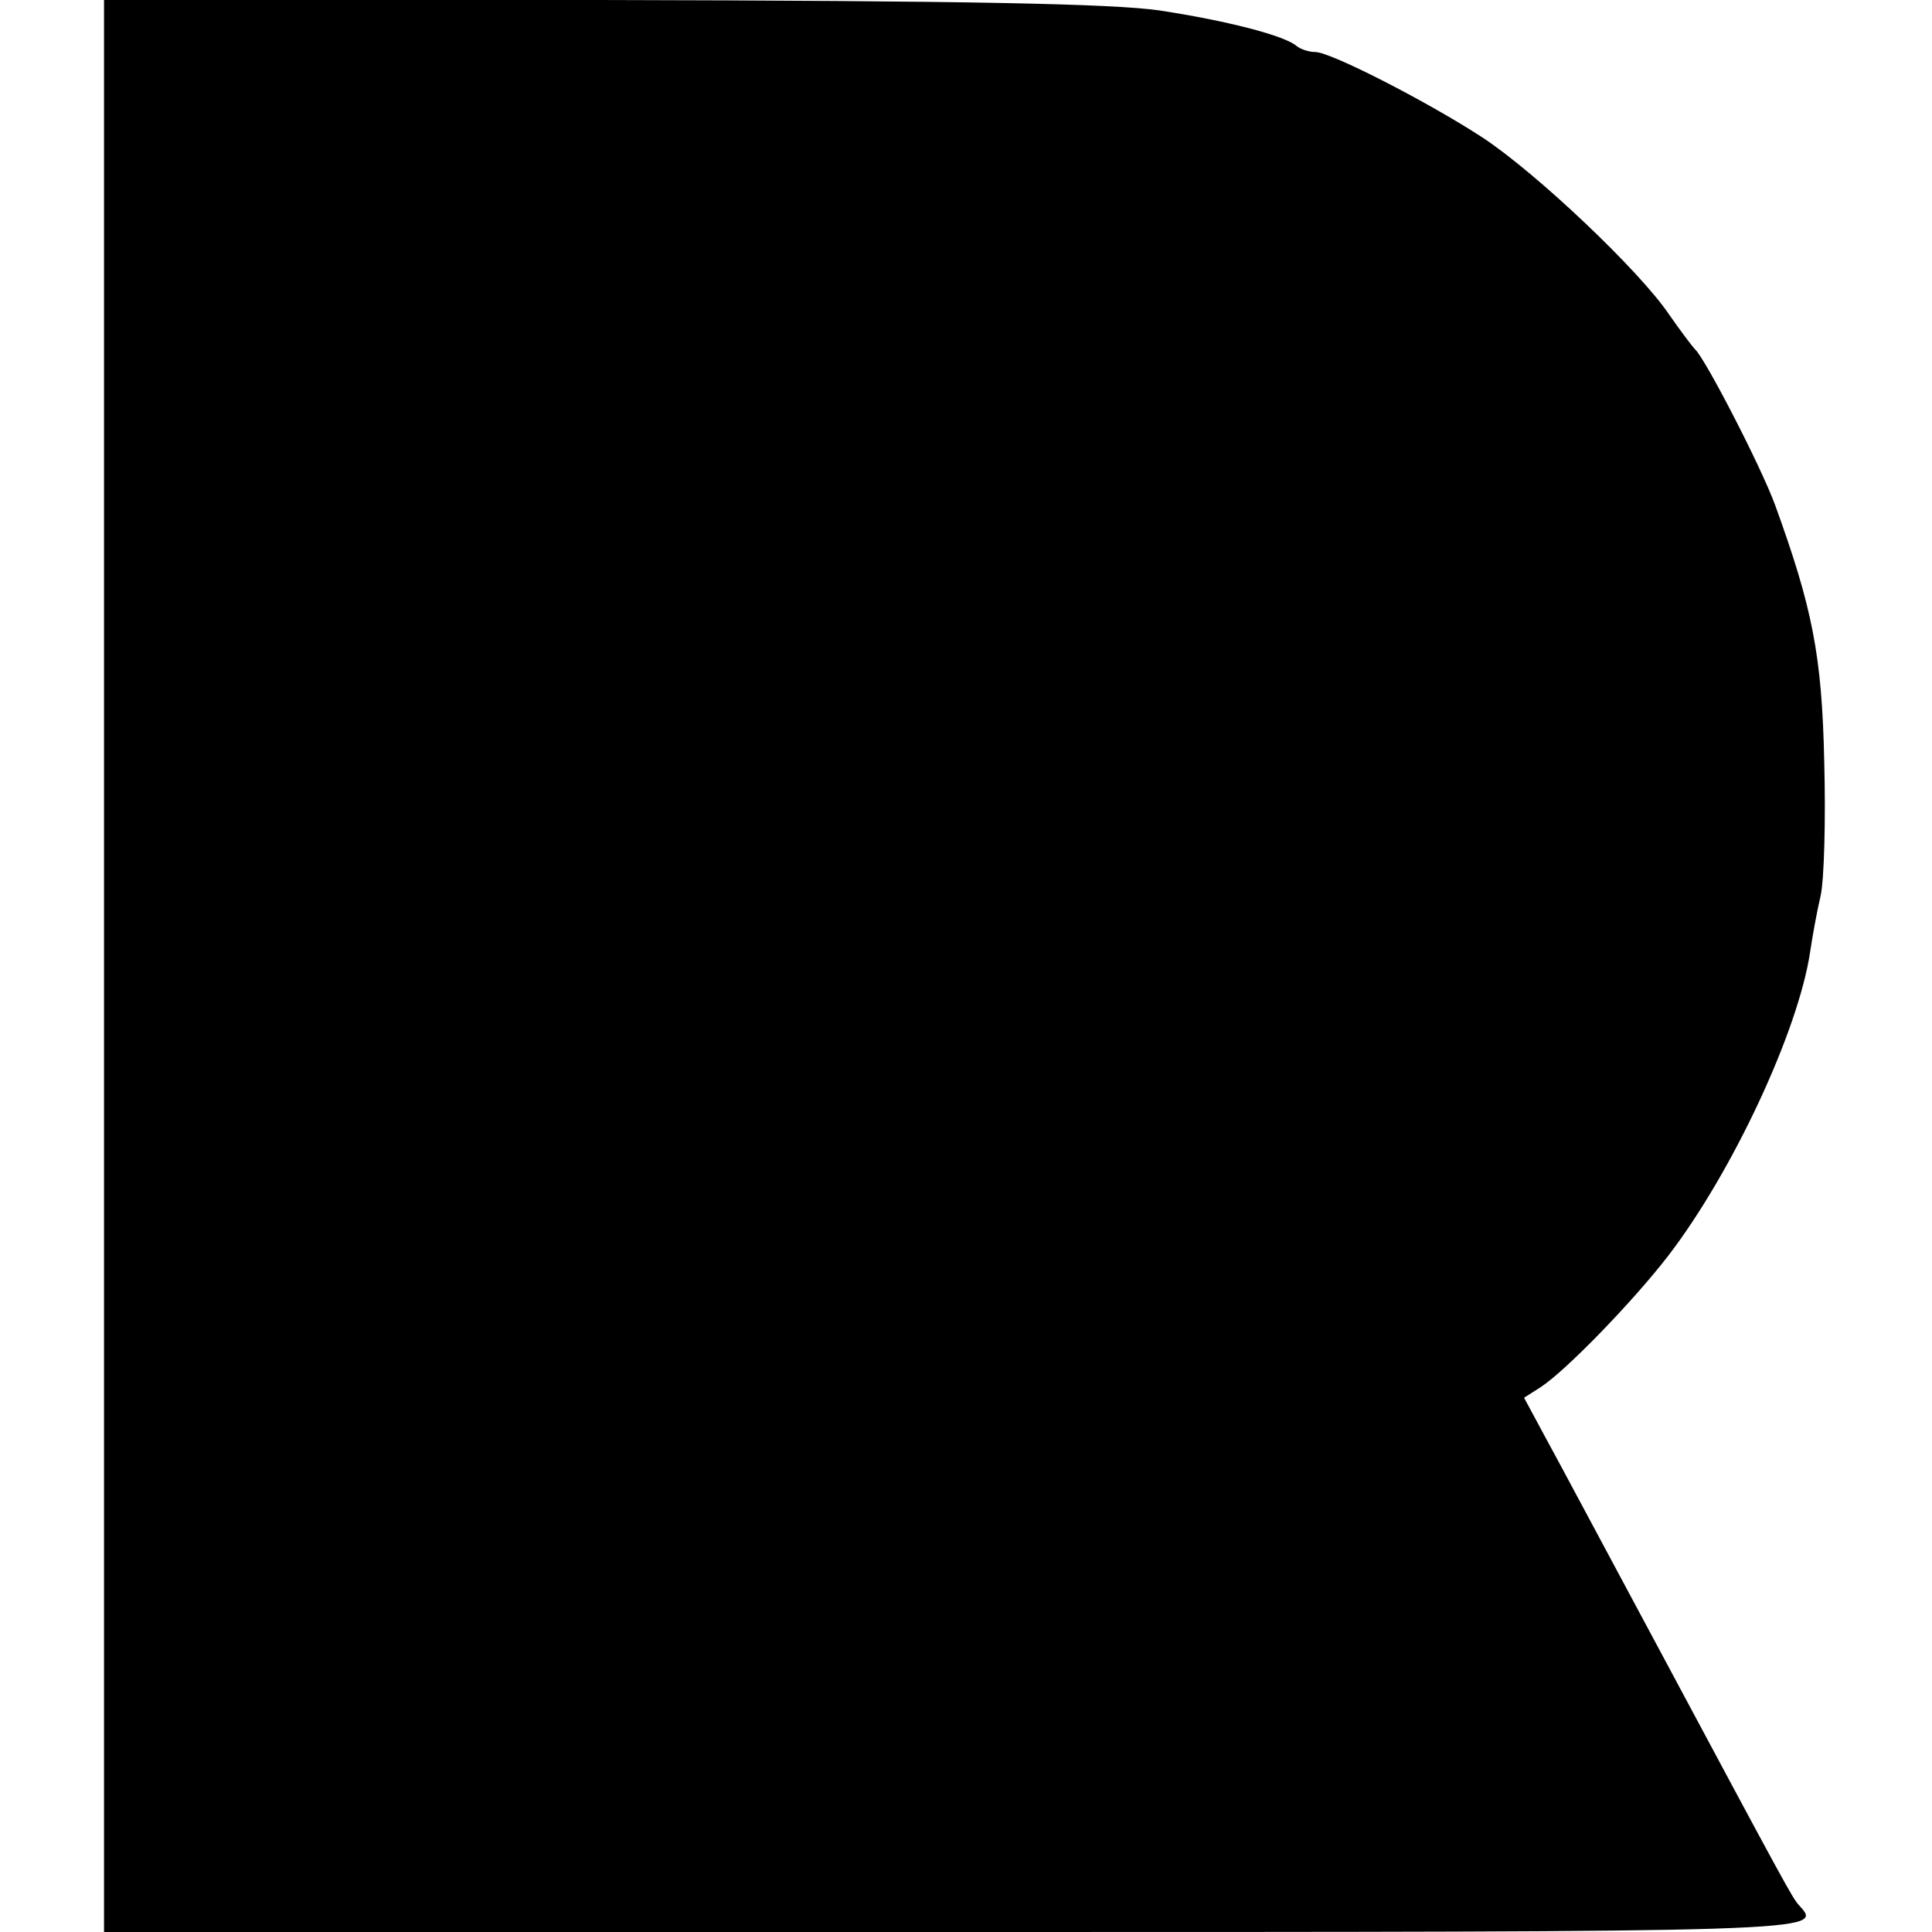
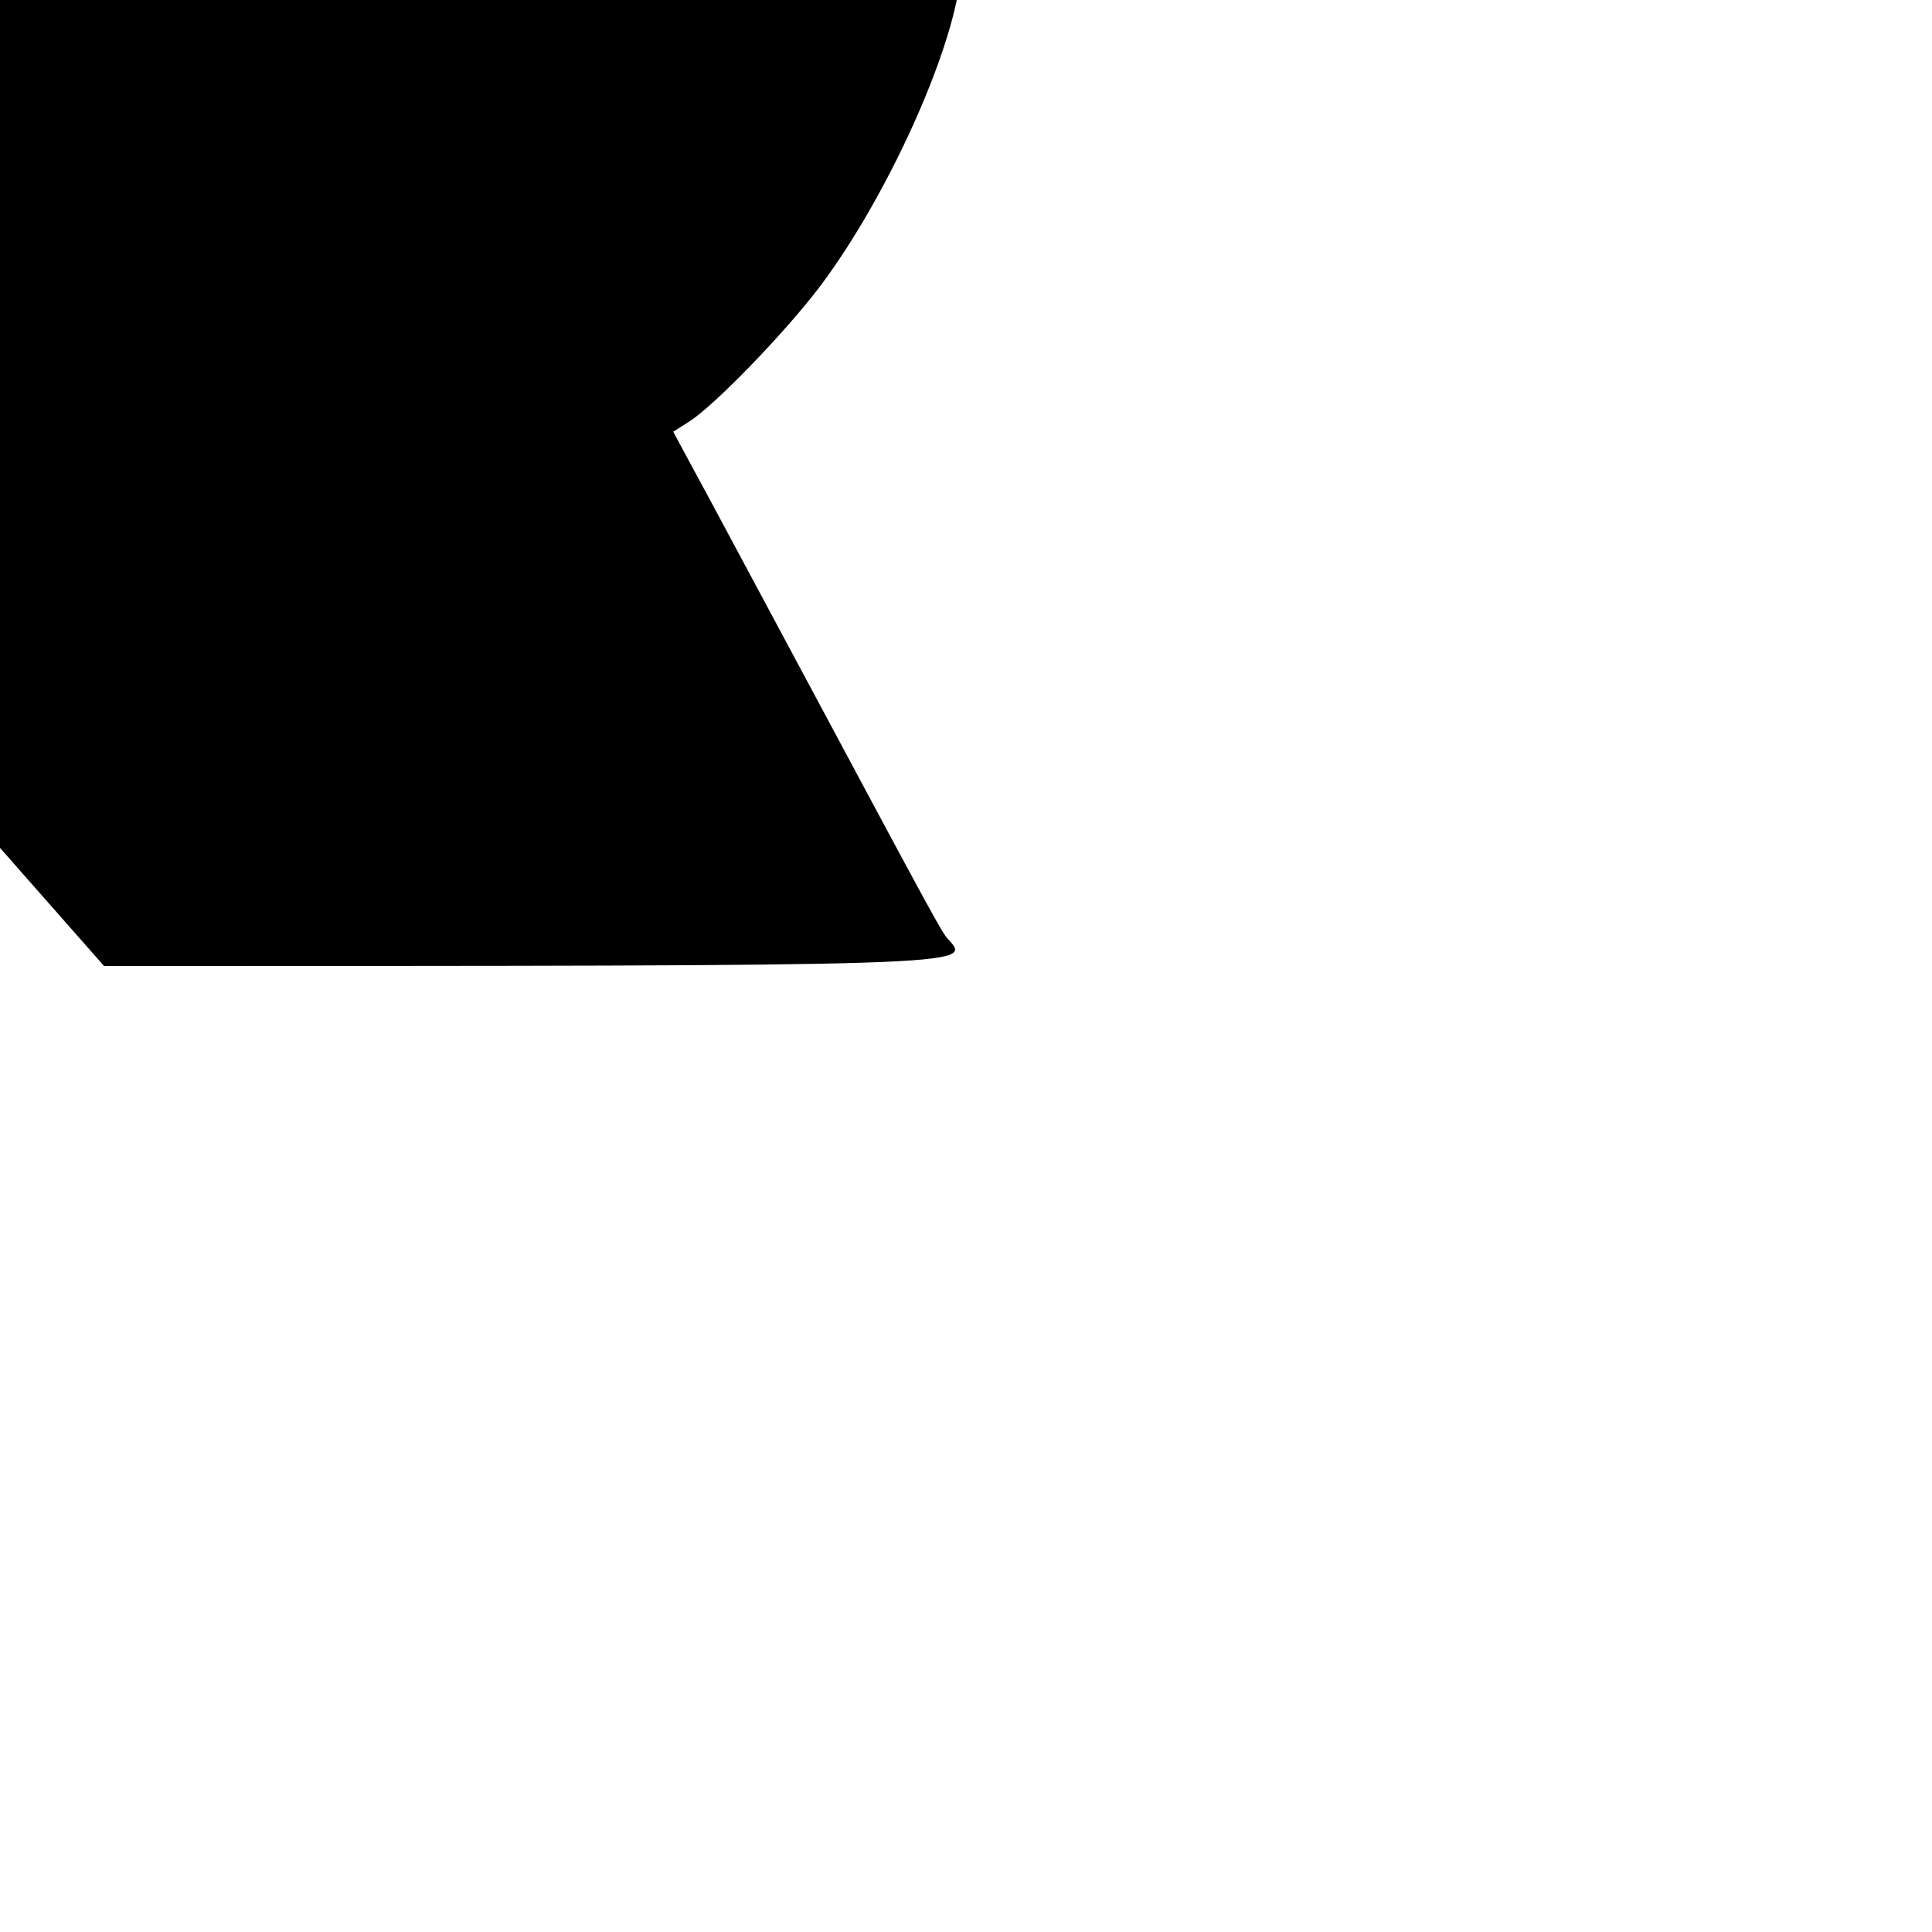
<svg xmlns="http://www.w3.org/2000/svg" version="1.0" width="260pt" height="260pt" viewBox="0 0 260 260" preserveAspectRatio="xMidYMid meet">
  <g transform="translate(0,260) scale(0.1,-0.1)" fill="#000000" stroke="none">
-     <path d="M140 1300 l0 -1300 1145 0 c1178 0 1169 0 1136 36 -9 10 -15 21 -196 359 -65 121 -130 243 -146 272 l-28 52 22 14 c34 22 125 116 172 177 86 112 175 302 191 409 3 20 9 54 14 75 5 22 7 103 5 180 -3 144 -16 208 -66 346 -19 52 -95 199 -108 210 -3 3 -19 24 -35 47 -39 58 -178 190 -251 238 -72 47 -204 115 -225 115 -9 0 -20 4 -25 8 -16 14 -93 34 -185 48 -63 9 -256 13 -752 14 l-668 0 0 -1300z" />
+     <path d="M140 1300 c1178 0 1169 0 1136 36 -9 10 -15 21 -196 359 -65 121 -130 243 -146 272 l-28 52 22 14 c34 22 125 116 172 177 86 112 175 302 191 409 3 20 9 54 14 75 5 22 7 103 5 180 -3 144 -16 208 -66 346 -19 52 -95 199 -108 210 -3 3 -19 24 -35 47 -39 58 -178 190 -251 238 -72 47 -204 115 -225 115 -9 0 -20 4 -25 8 -16 14 -93 34 -185 48 -63 9 -256 13 -752 14 l-668 0 0 -1300z" />
  </g>
</svg>